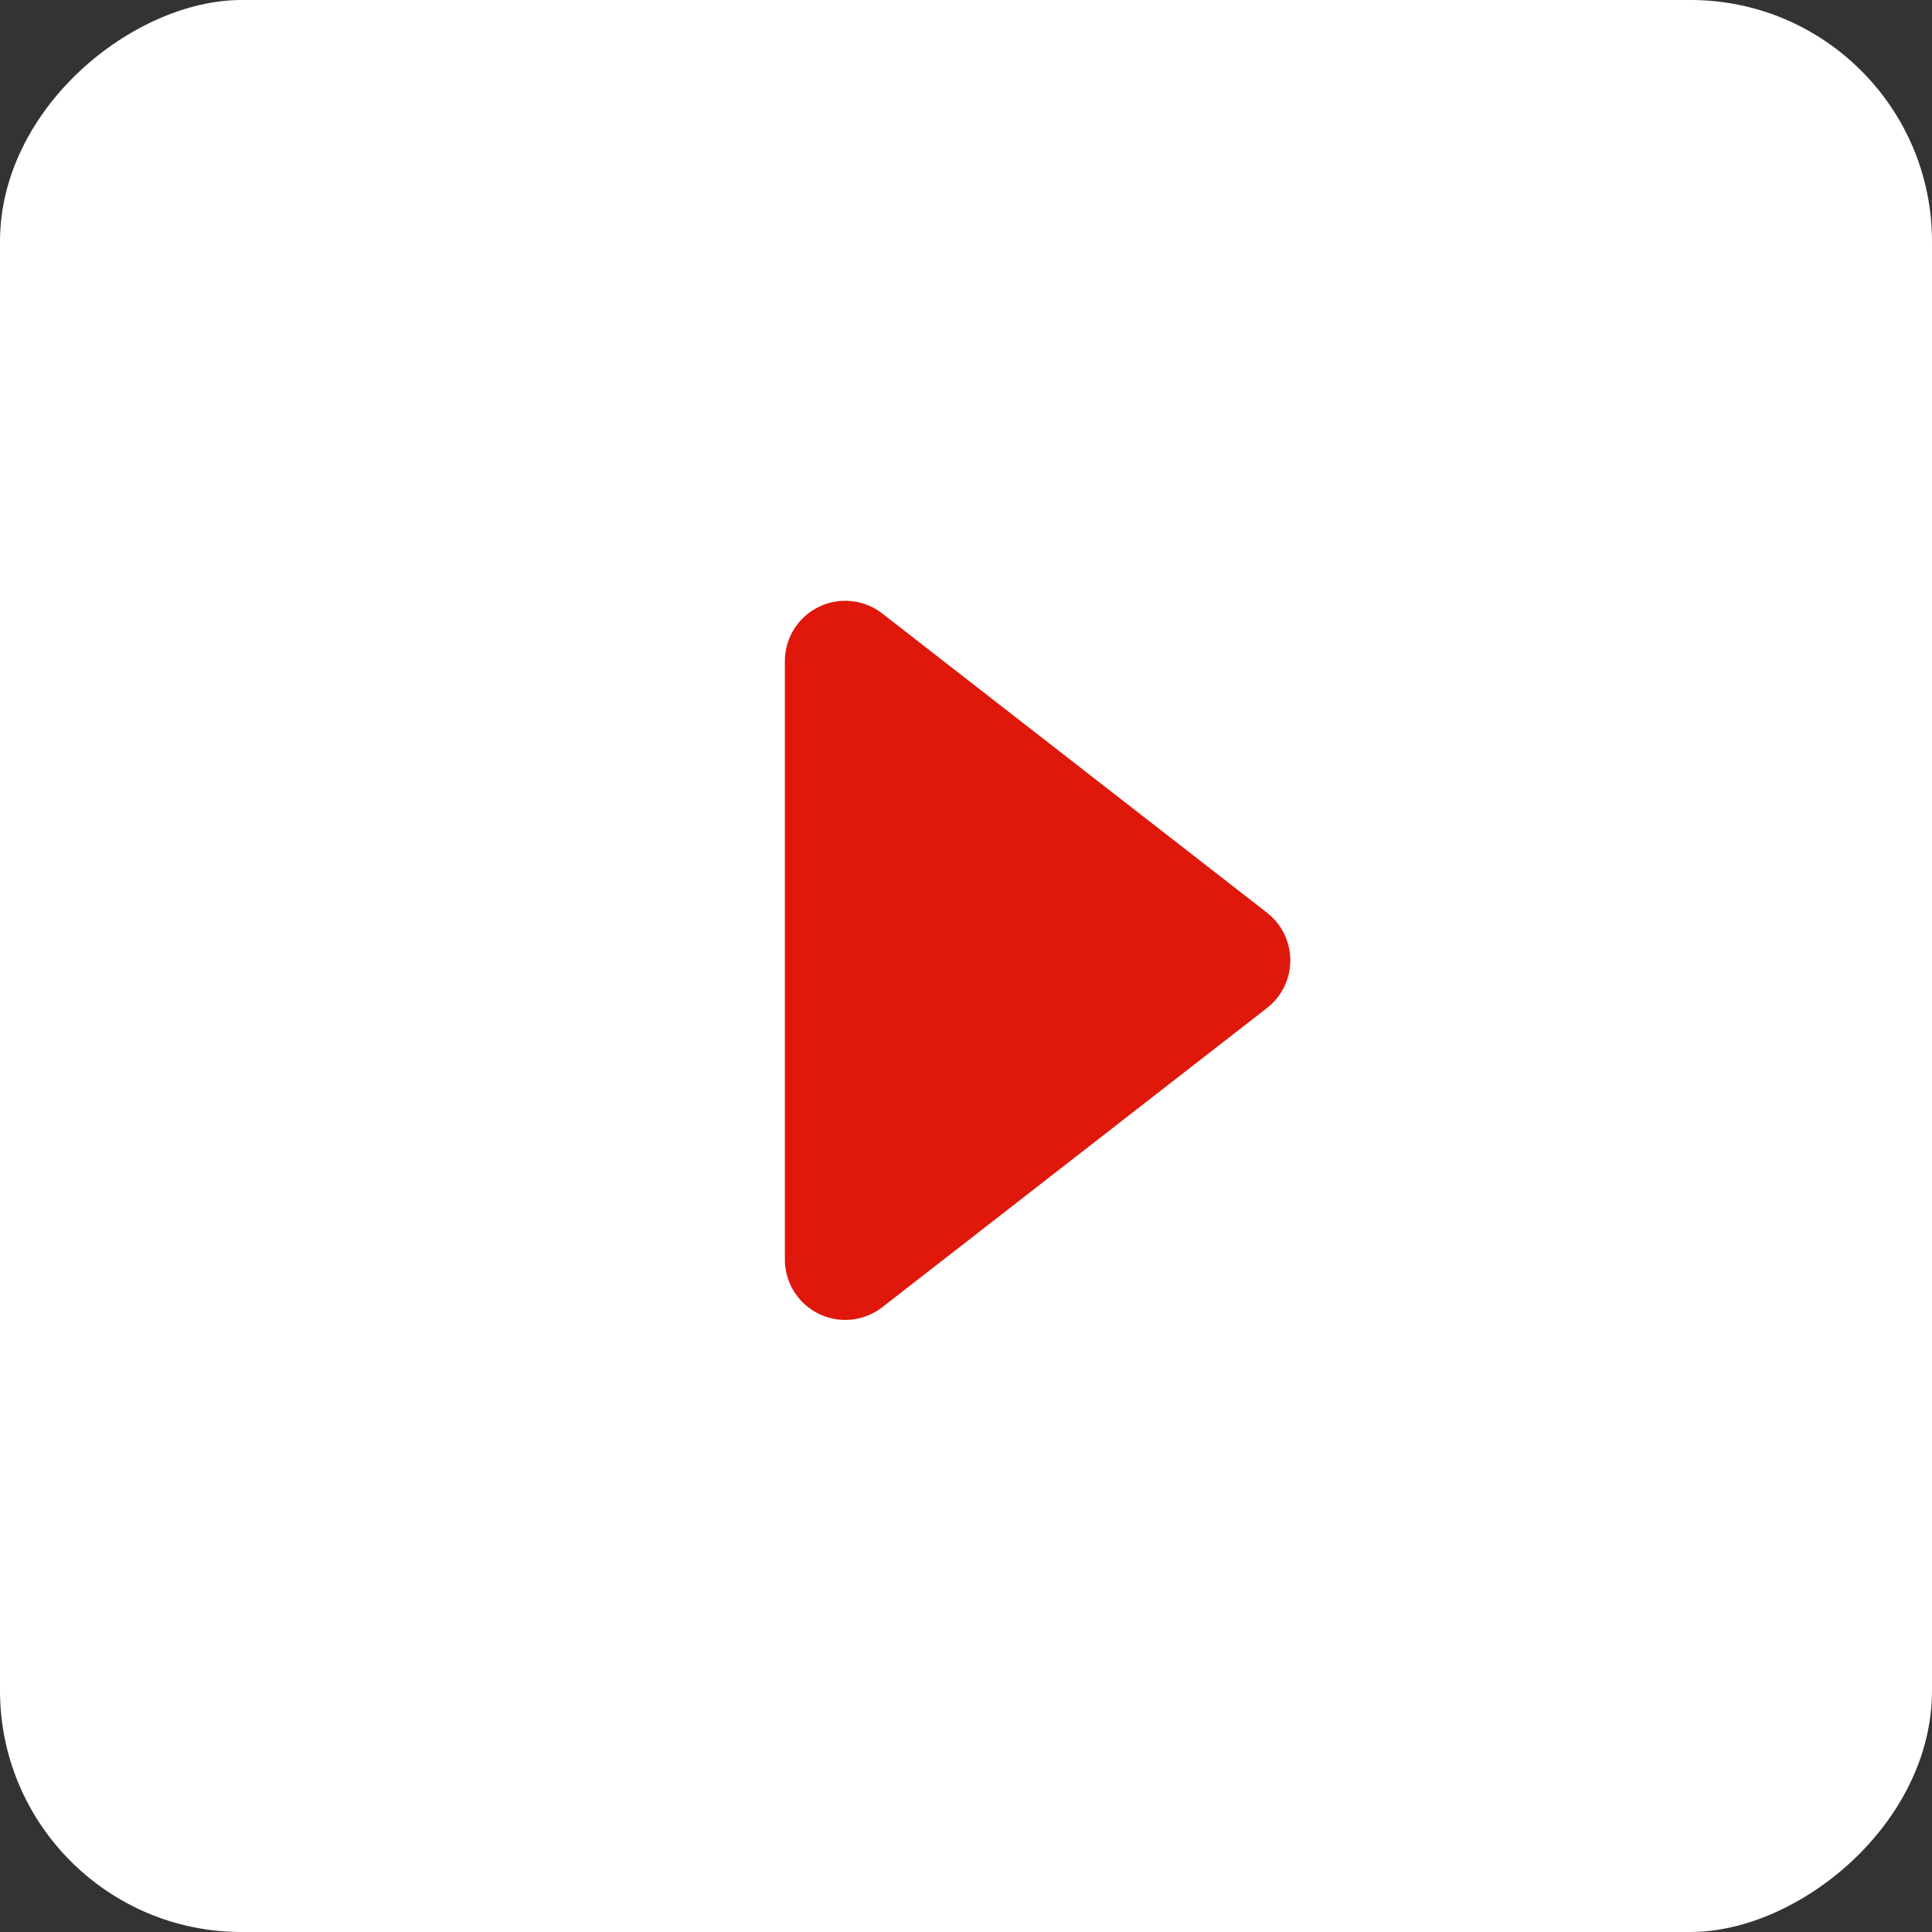
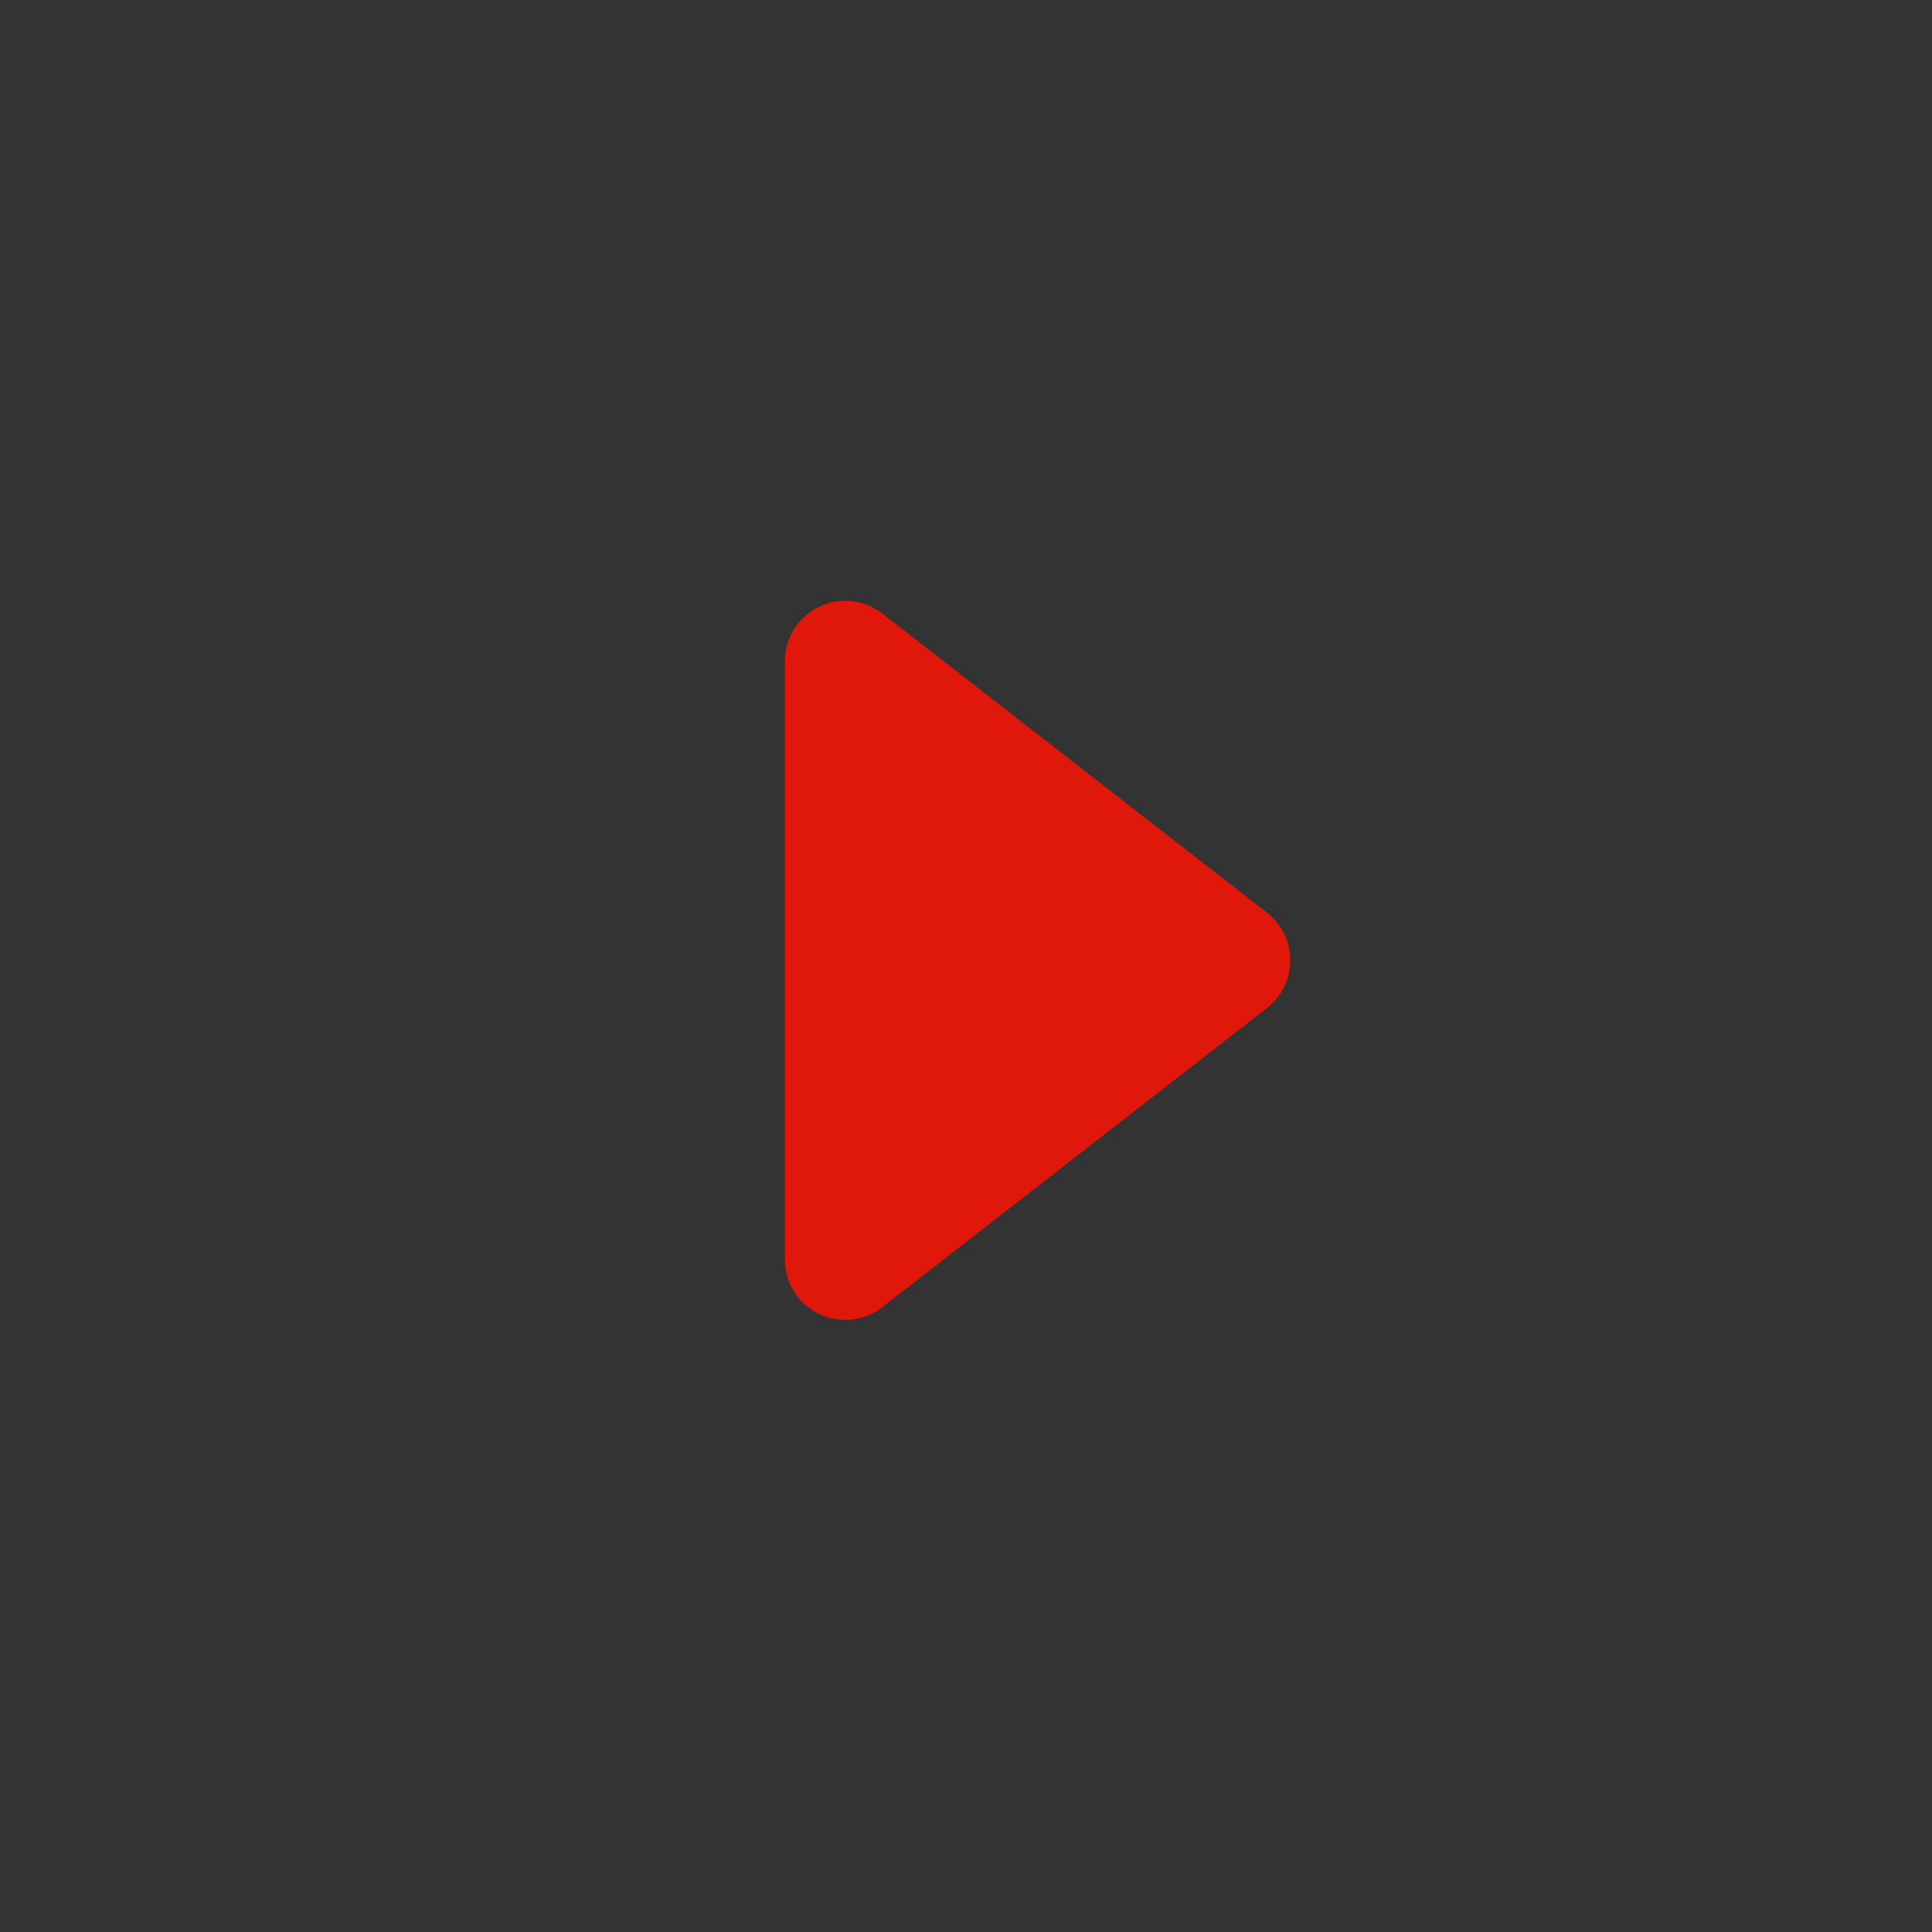
<svg xmlns="http://www.w3.org/2000/svg" width="32" height="32" viewBox="0 0 32 32">
  <rect x="0" y="0" width="32" height="32" fill="#333333" stroke="none" />
  <g id="グループ_19717" data-name="グループ 19717" transform="translate(441 -1174.841)">
-     <rect id="長方形_19933" data-name="長方形 19933" width="32" height="32" rx="4" transform="translate(-409 1174.841) rotate(90)" fill="#fff" />
    <path id="多角形_3" data-name="多角形 3" d="M6.211,1.015a1,1,0,0,1,1.579,0l4.955,6.371A1,1,0,0,1,11.955,9H2.045a1,1,0,0,1-.789-1.614Z" transform="translate(-419 1183.747) rotate(90)" fill="#df180b" />
  </g>
</svg>